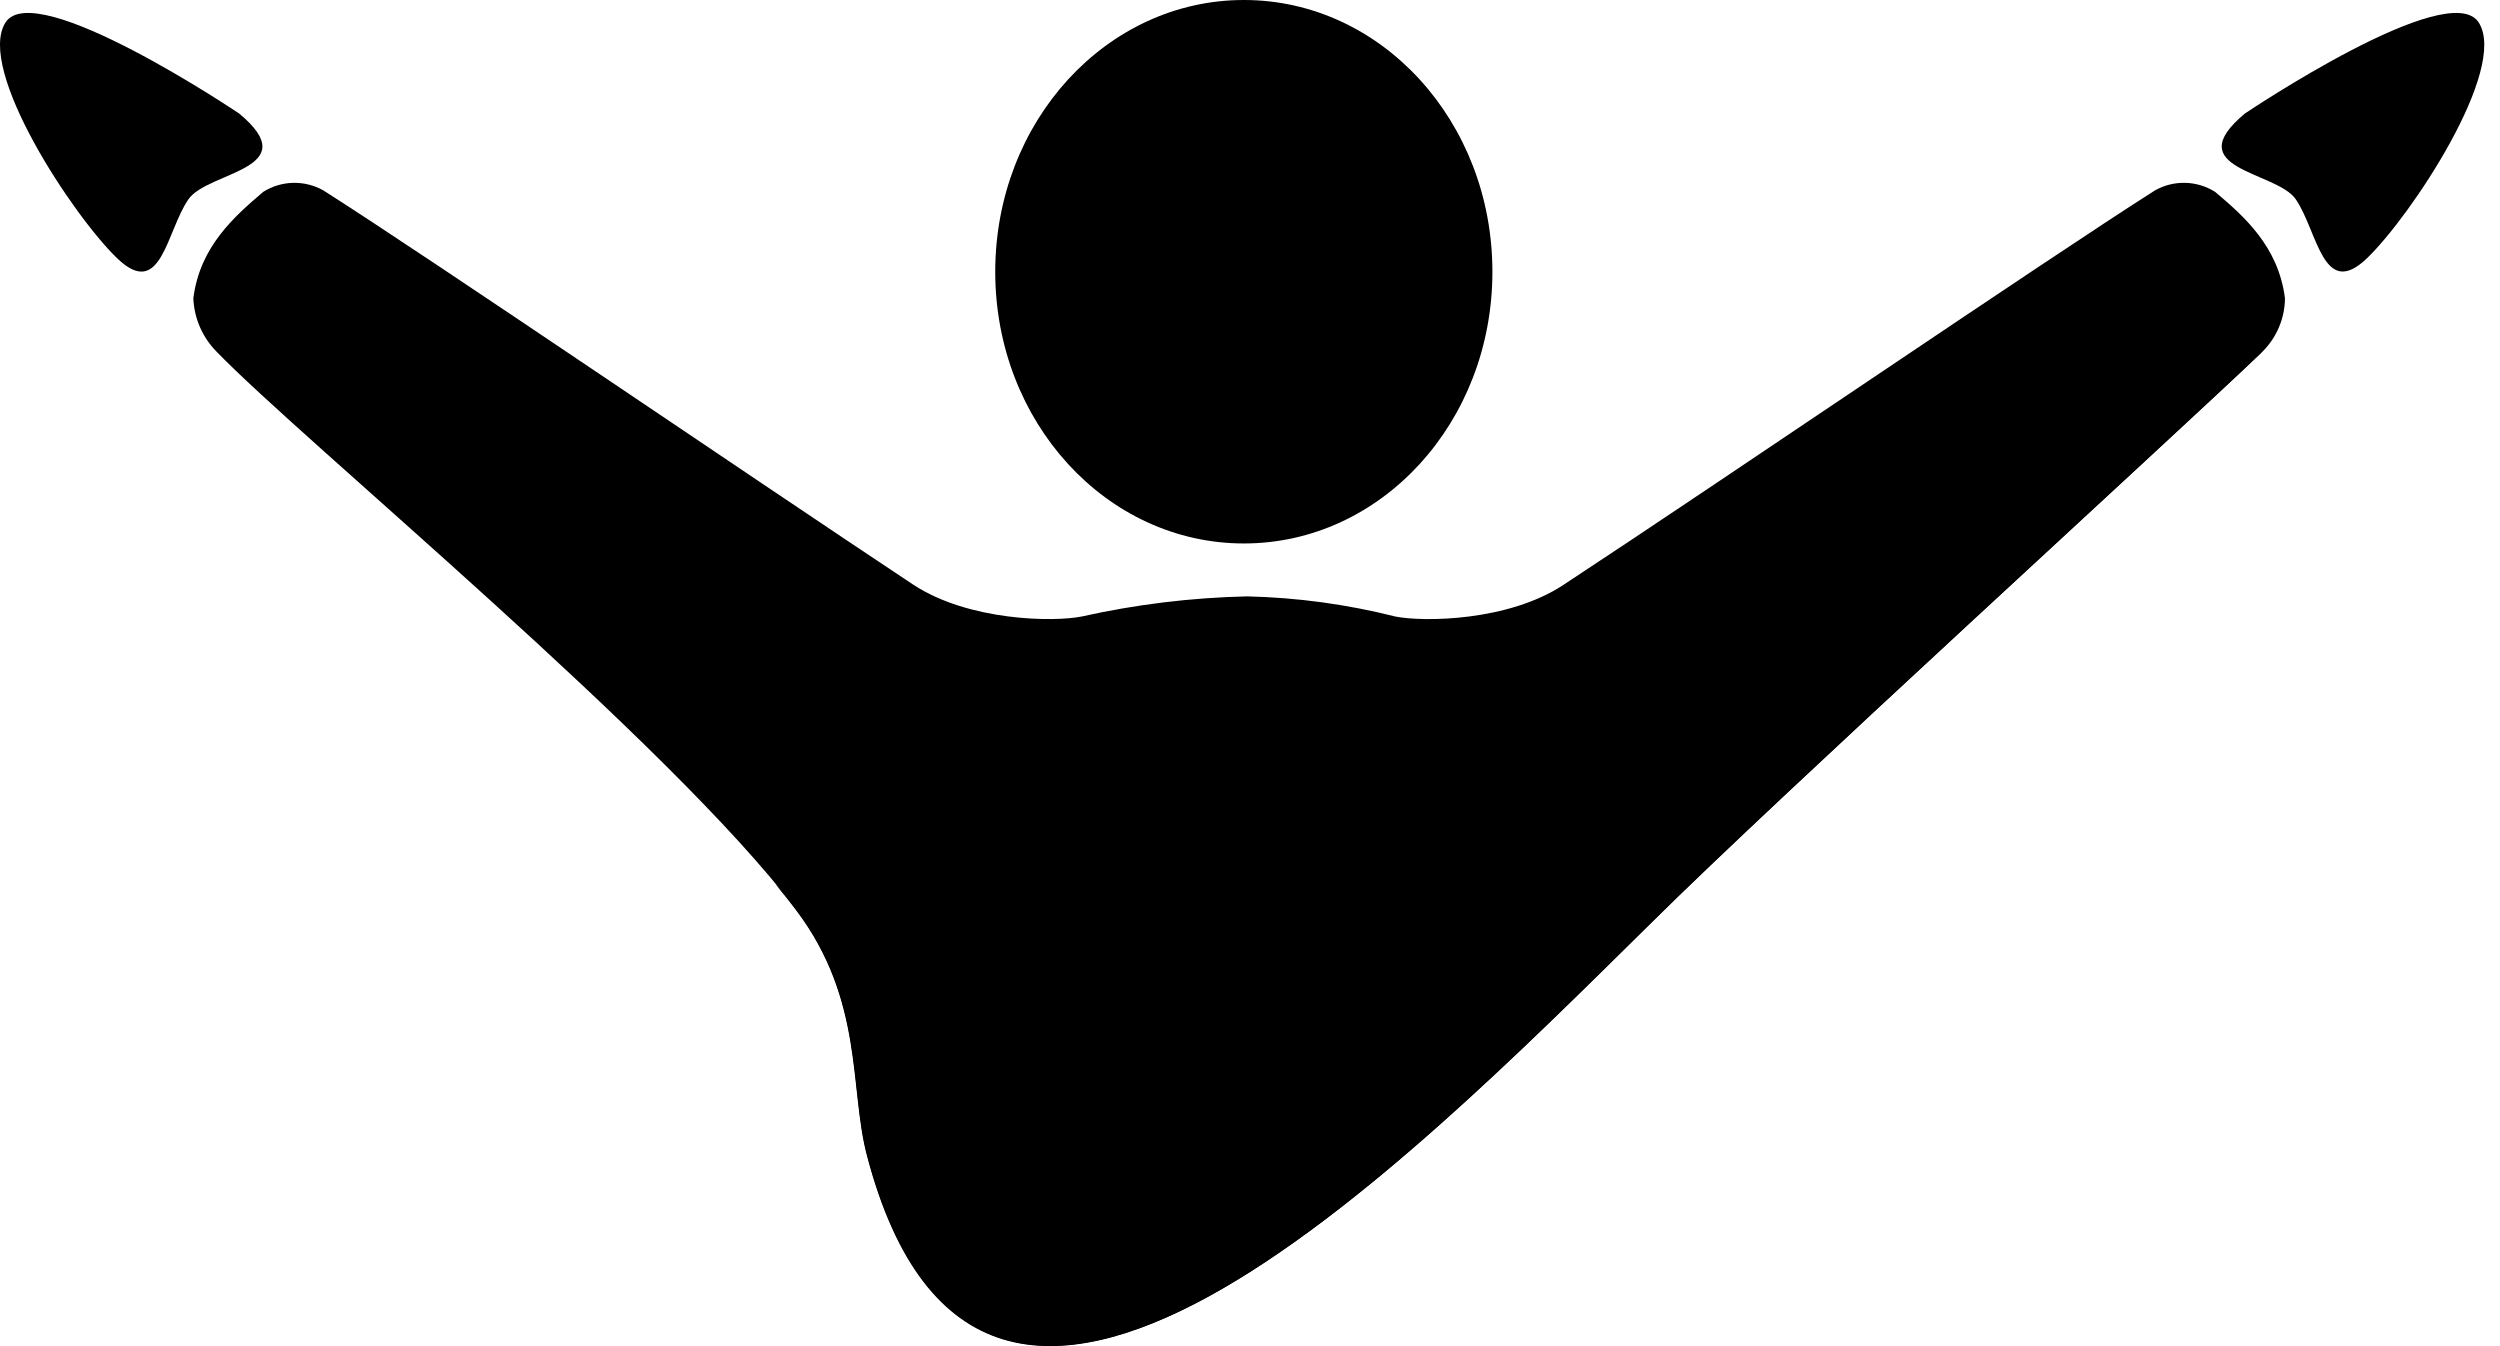
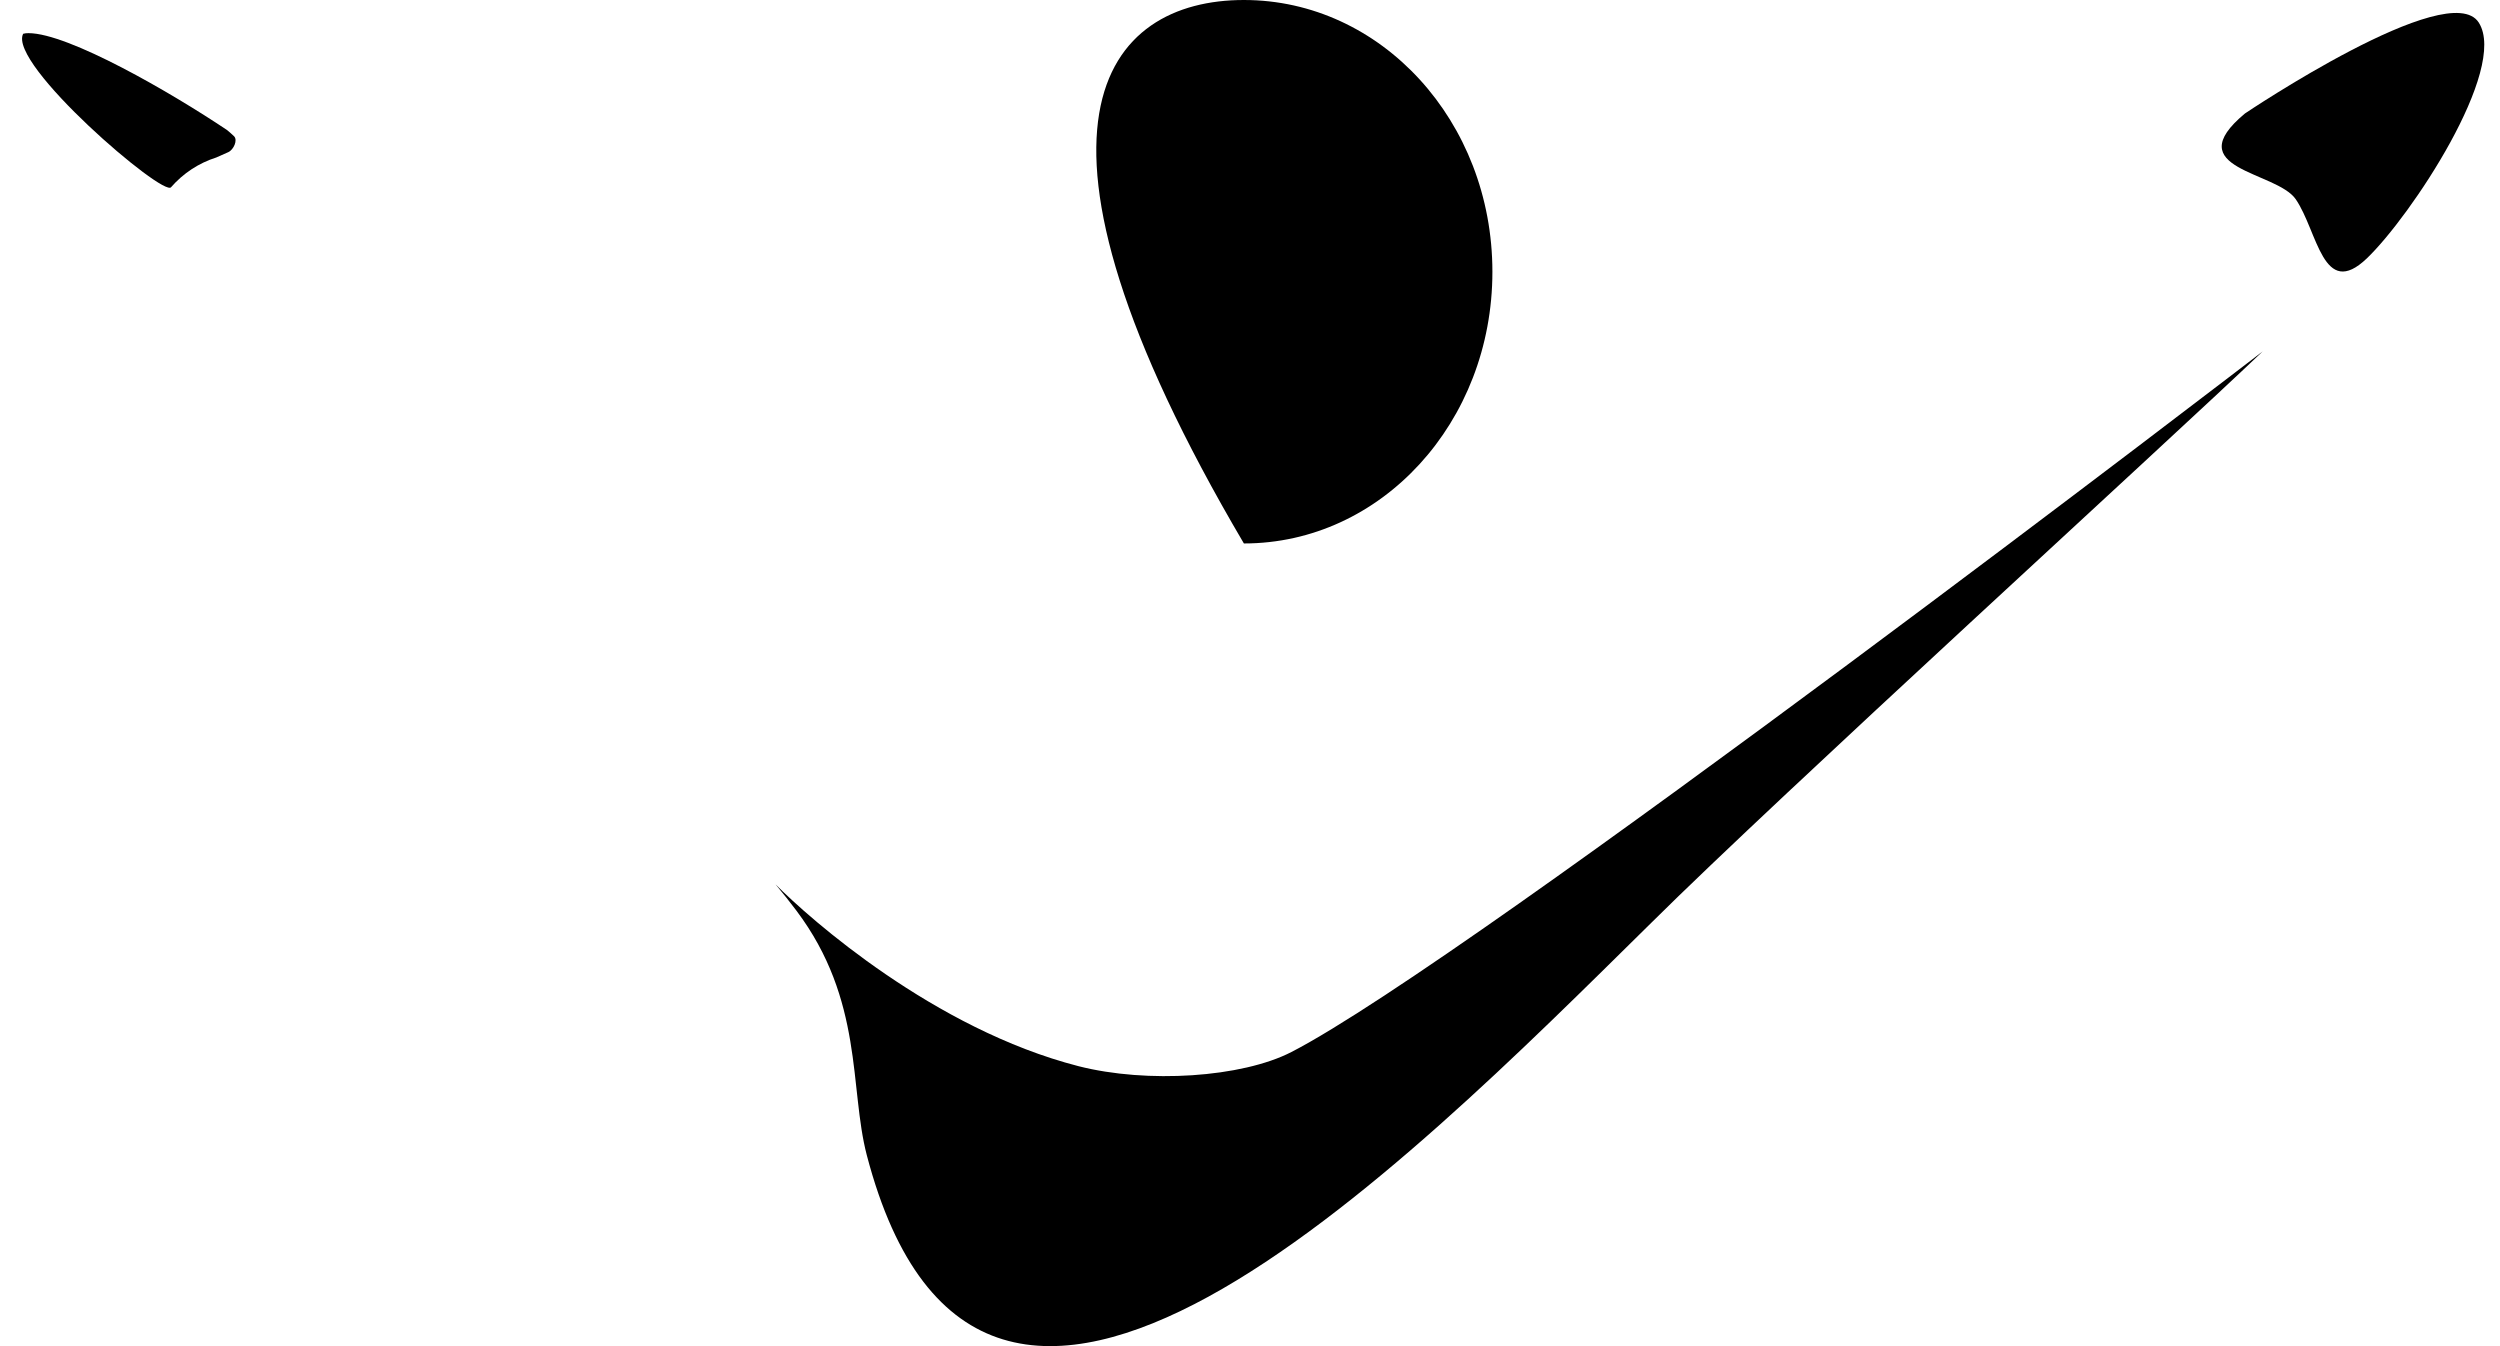
<svg xmlns="http://www.w3.org/2000/svg" width="104" height="56" viewBox="0 0 104 56" fill="none">
-   <path d="M95.055 12.414C94.785 10.242 93.325 8.976 92.15 7.983C91.391 7.504 90.434 7.479 89.651 7.918C85.152 10.776 71.819 19.874 65.04 24.33C62.755 25.843 59.23 25.883 58.041 25.646C56.023 25.137 53.956 24.857 51.877 24.809C49.563 24.861 47.261 25.141 45.002 25.646C43.833 25.883 40.308 25.837 38.004 24.33C31.279 19.874 17.942 10.776 13.447 7.918C12.664 7.48 11.707 7.505 10.947 7.983C9.773 8.991 8.313 10.242 8.043 12.414C8.079 13.242 8.419 14.028 8.998 14.617C12.542 18.297 27.895 30.893 33.139 37.865C35.949 41.6 35.339 45.239 36.069 48.037C40.868 66.365 58.295 48.632 68.699 38.379C74.103 33.021 90.091 18.473 94.13 14.617C94.713 14.033 95.046 13.242 95.055 12.414Z" fill="url(#paint0_radial_1874_183)" />
-   <path d="M51.746 0C57.455 0 62.084 5.041 62.084 11.306C62.084 17.572 57.455 22.608 51.746 22.608C46.037 22.608 41.402 17.567 41.402 11.306C41.402 5.046 46.037 0 51.746 0Z" fill="url(#paint1_radial_1874_183)" />
-   <path d="M51.177 12.643C55.421 9.946 59.885 12.139 61.175 12.855C61.243 12.342 61.278 11.825 61.28 11.307C61.28 5.545 56.991 0.883 51.746 0.883C46.502 0.883 42.213 5.545 42.213 11.307C42.213 11.307 46.142 15.834 51.177 12.643Z" fill="url(#paint2_radial_1874_183)" />
+   <path d="M51.746 0C57.455 0 62.084 5.041 62.084 11.306C62.084 17.572 57.455 22.608 51.746 22.608C41.402 5.046 46.037 0 51.746 0Z" fill="url(#paint1_radial_1874_183)" />
  <path d="M93.39 4.721C93.39 4.721 101.889 -1 103.118 0.941C104.348 2.881 100.284 9.006 98.459 10.75C96.634 12.494 96.414 9.616 95.504 8.29C94.7 7.116 90.585 7.055 93.39 4.721Z" fill="url(#paint3_linear_1874_183)" />
  <path d="M96.225 7.786C95.726 7.211 95.081 6.784 94.36 6.551L93.86 6.329C93.64 6.229 93.455 5.825 93.625 5.664C93.705 5.588 93.795 5.508 93.91 5.412C96.235 3.849 100.509 1.379 102.174 1.379C102.248 1.377 102.322 1.385 102.394 1.405C103.034 2.65 96.525 8.23 96.225 7.786Z" fill="url(#paint4_linear_1874_183)" />
-   <path d="M9.952 4.725C9.952 4.725 1.438 -1.007 0.223 0.944C-0.991 2.895 3.058 9.009 4.883 10.753C6.708 12.497 6.922 9.619 7.837 8.293C8.642 7.119 12.752 7.058 9.952 4.725Z" fill="url(#paint5_linear_1874_183)" />
  <path d="M7.118 7.786C7.621 7.209 8.271 6.782 8.998 6.551L9.498 6.329C9.718 6.229 9.903 5.825 9.733 5.664C9.653 5.588 9.563 5.508 9.448 5.412C7.118 3.849 2.849 1.379 1.184 1.379C1.11 1.377 1.036 1.385 0.964 1.405C0.309 2.65 6.818 8.23 7.118 7.786Z" fill="url(#paint6_linear_1874_183)" />
  <path d="M94.129 14.617C94.129 14.617 61.179 39.927 53.725 43.763C51.661 44.826 47.726 45.083 44.862 44.352C38.863 42.81 33.678 38.218 32.264 36.791C32.574 37.164 32.869 37.532 33.129 37.88C35.938 41.615 35.328 45.255 36.058 48.052C40.857 66.381 58.285 48.647 68.688 38.394C74.103 33.021 90.09 18.473 94.129 14.617Z" fill="url(#paint7_radial_1874_183)" />
  <defs>
    <radialGradient id="paint0_radial_1874_183" cx="0" cy="0" r="1" gradientUnits="userSpaceOnUse" gradientTransform="translate(2443.75 1721.43) scale(3520.48 3520.48)">
      <stop stopColor="white" />
      <stop offset="0.46" stopColor="#00A4E4" />
      <stop offset="0.77" stopColor="#006499" />
      <stop offset="1" stopColor="#003E64" />
    </radialGradient>
    <radialGradient id="paint1_radial_1874_183" cx="0" cy="0" r="1" gradientUnits="userSpaceOnUse" gradientTransform="translate(2571.57 -817.992) rotate(-90) scale(1744.94 2085.03)">
      <stop offset="0.11" stopColor="white" />
      <stop offset="0.46" stopColor="#00A4E4" />
      <stop offset="0.77" stopColor="#006499" />
      <stop offset="1" stopColor="#003E64" />
    </radialGradient>
    <radialGradient id="paint2_radial_1874_183" cx="0" cy="0" r="1" gradientUnits="userSpaceOnUse" gradientTransform="translate(662.221 -101.948) scale(1946.89 1946.89)">
      <stop offset="0.11" stopColor="white" />
      <stop offset="0.46" stopColor="#00A4E4" />
      <stop offset="0.77" stopColor="#006499" />
      <stop offset="1" stopColor="#003E64" />
    </radialGradient>
    <linearGradient id="paint3_linear_1874_183" x1="1066.39" y1="907.844" x2="652.332" y2="332.736" gradientUnits="userSpaceOnUse">
      <stop stopColor="white" />
      <stop offset="0.46" stopColor="#00A4E4" />
      <stop offset="0.77" stopColor="#006499" />
      <stop offset="1" stopColor="#003E64" />
    </linearGradient>
    <linearGradient id="paint4_linear_1874_183" x1="516.633" y1="257.938" x2="691.268" y2="582.085" gradientUnits="userSpaceOnUse">
      <stop stopColor="white" />
      <stop offset="0.46" stopColor="#00A4E4" />
      <stop offset="0.77" stopColor="#006499" />
      <stop offset="1" stopColor="#003E64" />
    </linearGradient>
    <linearGradient id="paint5_linear_1874_183" x1="118.333" y1="908.819" x2="532.378" y2="333.051" gradientUnits="userSpaceOnUse">
      <stop stopColor="white" />
      <stop offset="0.46" stopColor="#00A4E4" />
      <stop offset="0.77" stopColor="#006499" />
      <stop offset="1" stopColor="#003E64" />
    </linearGradient>
    <linearGradient id="paint6_linear_1874_183" x1="464.977" y1="257.967" x2="290.393" y2="582.019" gradientUnits="userSpaceOnUse">
      <stop stopColor="white" />
      <stop offset="0.46" stopColor="#00A4E4" />
      <stop offset="0.77" stopColor="#006499" />
      <stop offset="1" stopColor="#003E64" />
    </linearGradient>
    <radialGradient id="paint7_radial_1874_183" cx="0" cy="0" r="1" gradientUnits="userSpaceOnUse" gradientTransform="translate(1327.51 3935.31) scale(3027.05 3027.05)">
      <stop stopColor="white" />
      <stop offset="0.46" stopColor="#00A4E4" />
      <stop offset="0.77" stopColor="#006499" />
      <stop offset="1" stopColor="#003E64" />
    </radialGradient>
  </defs>
</svg>